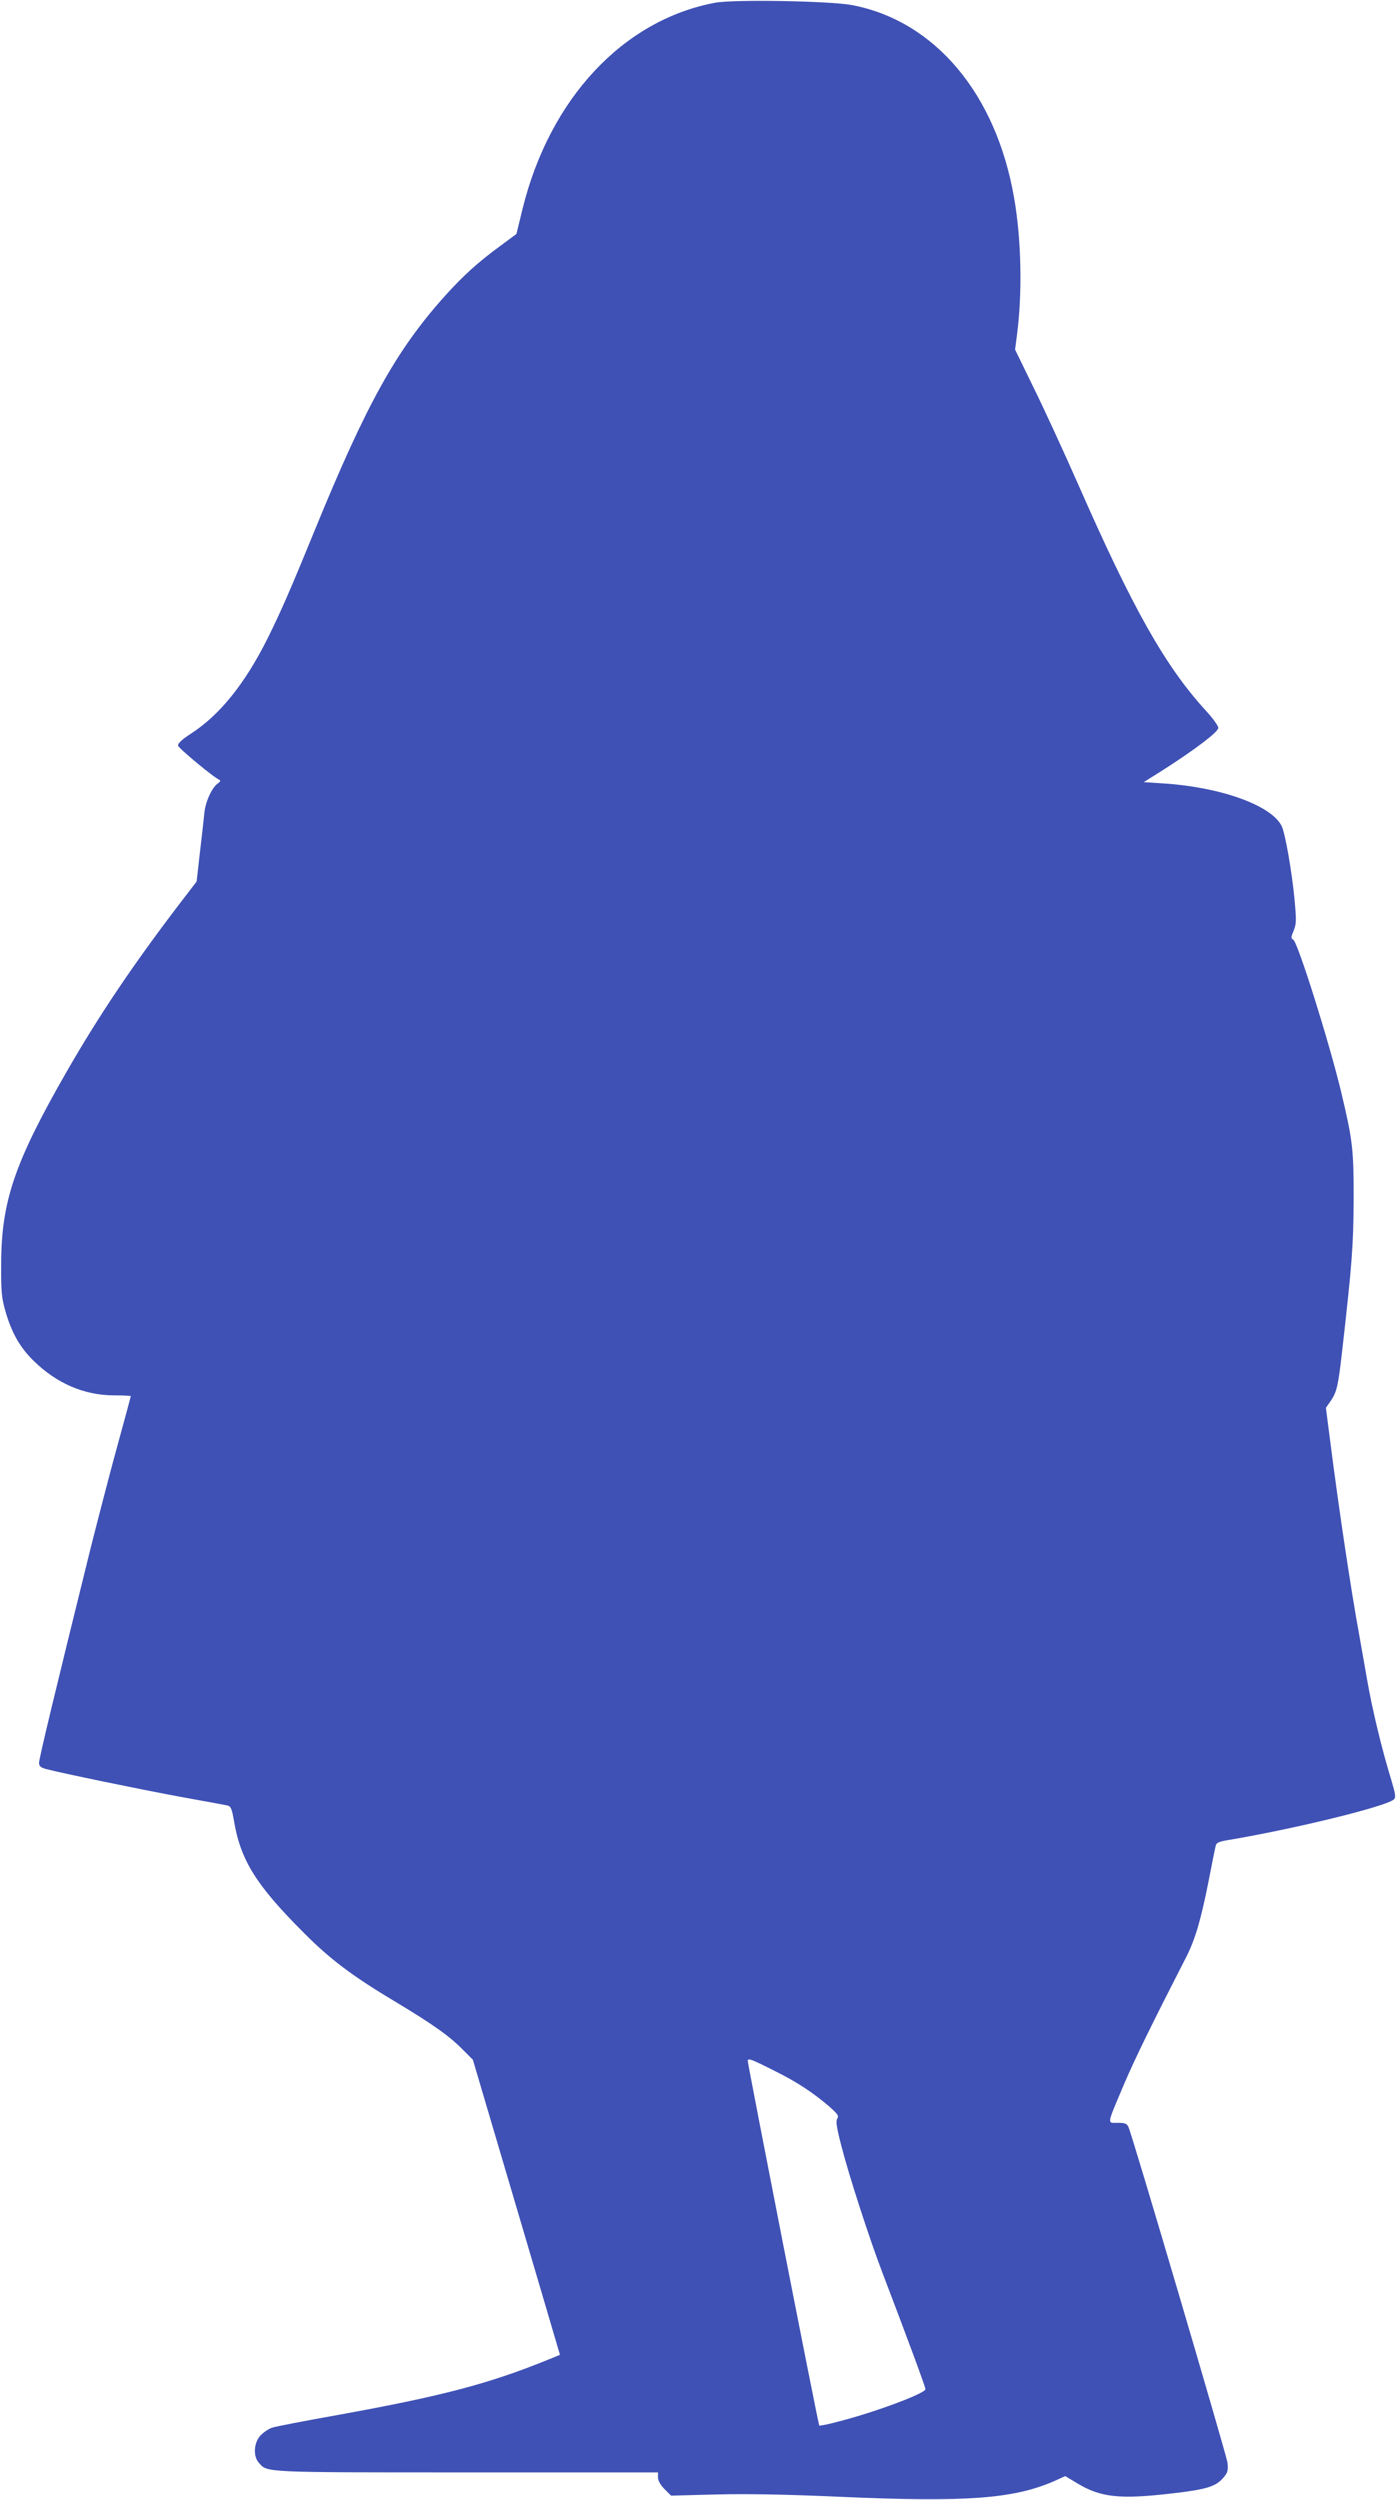
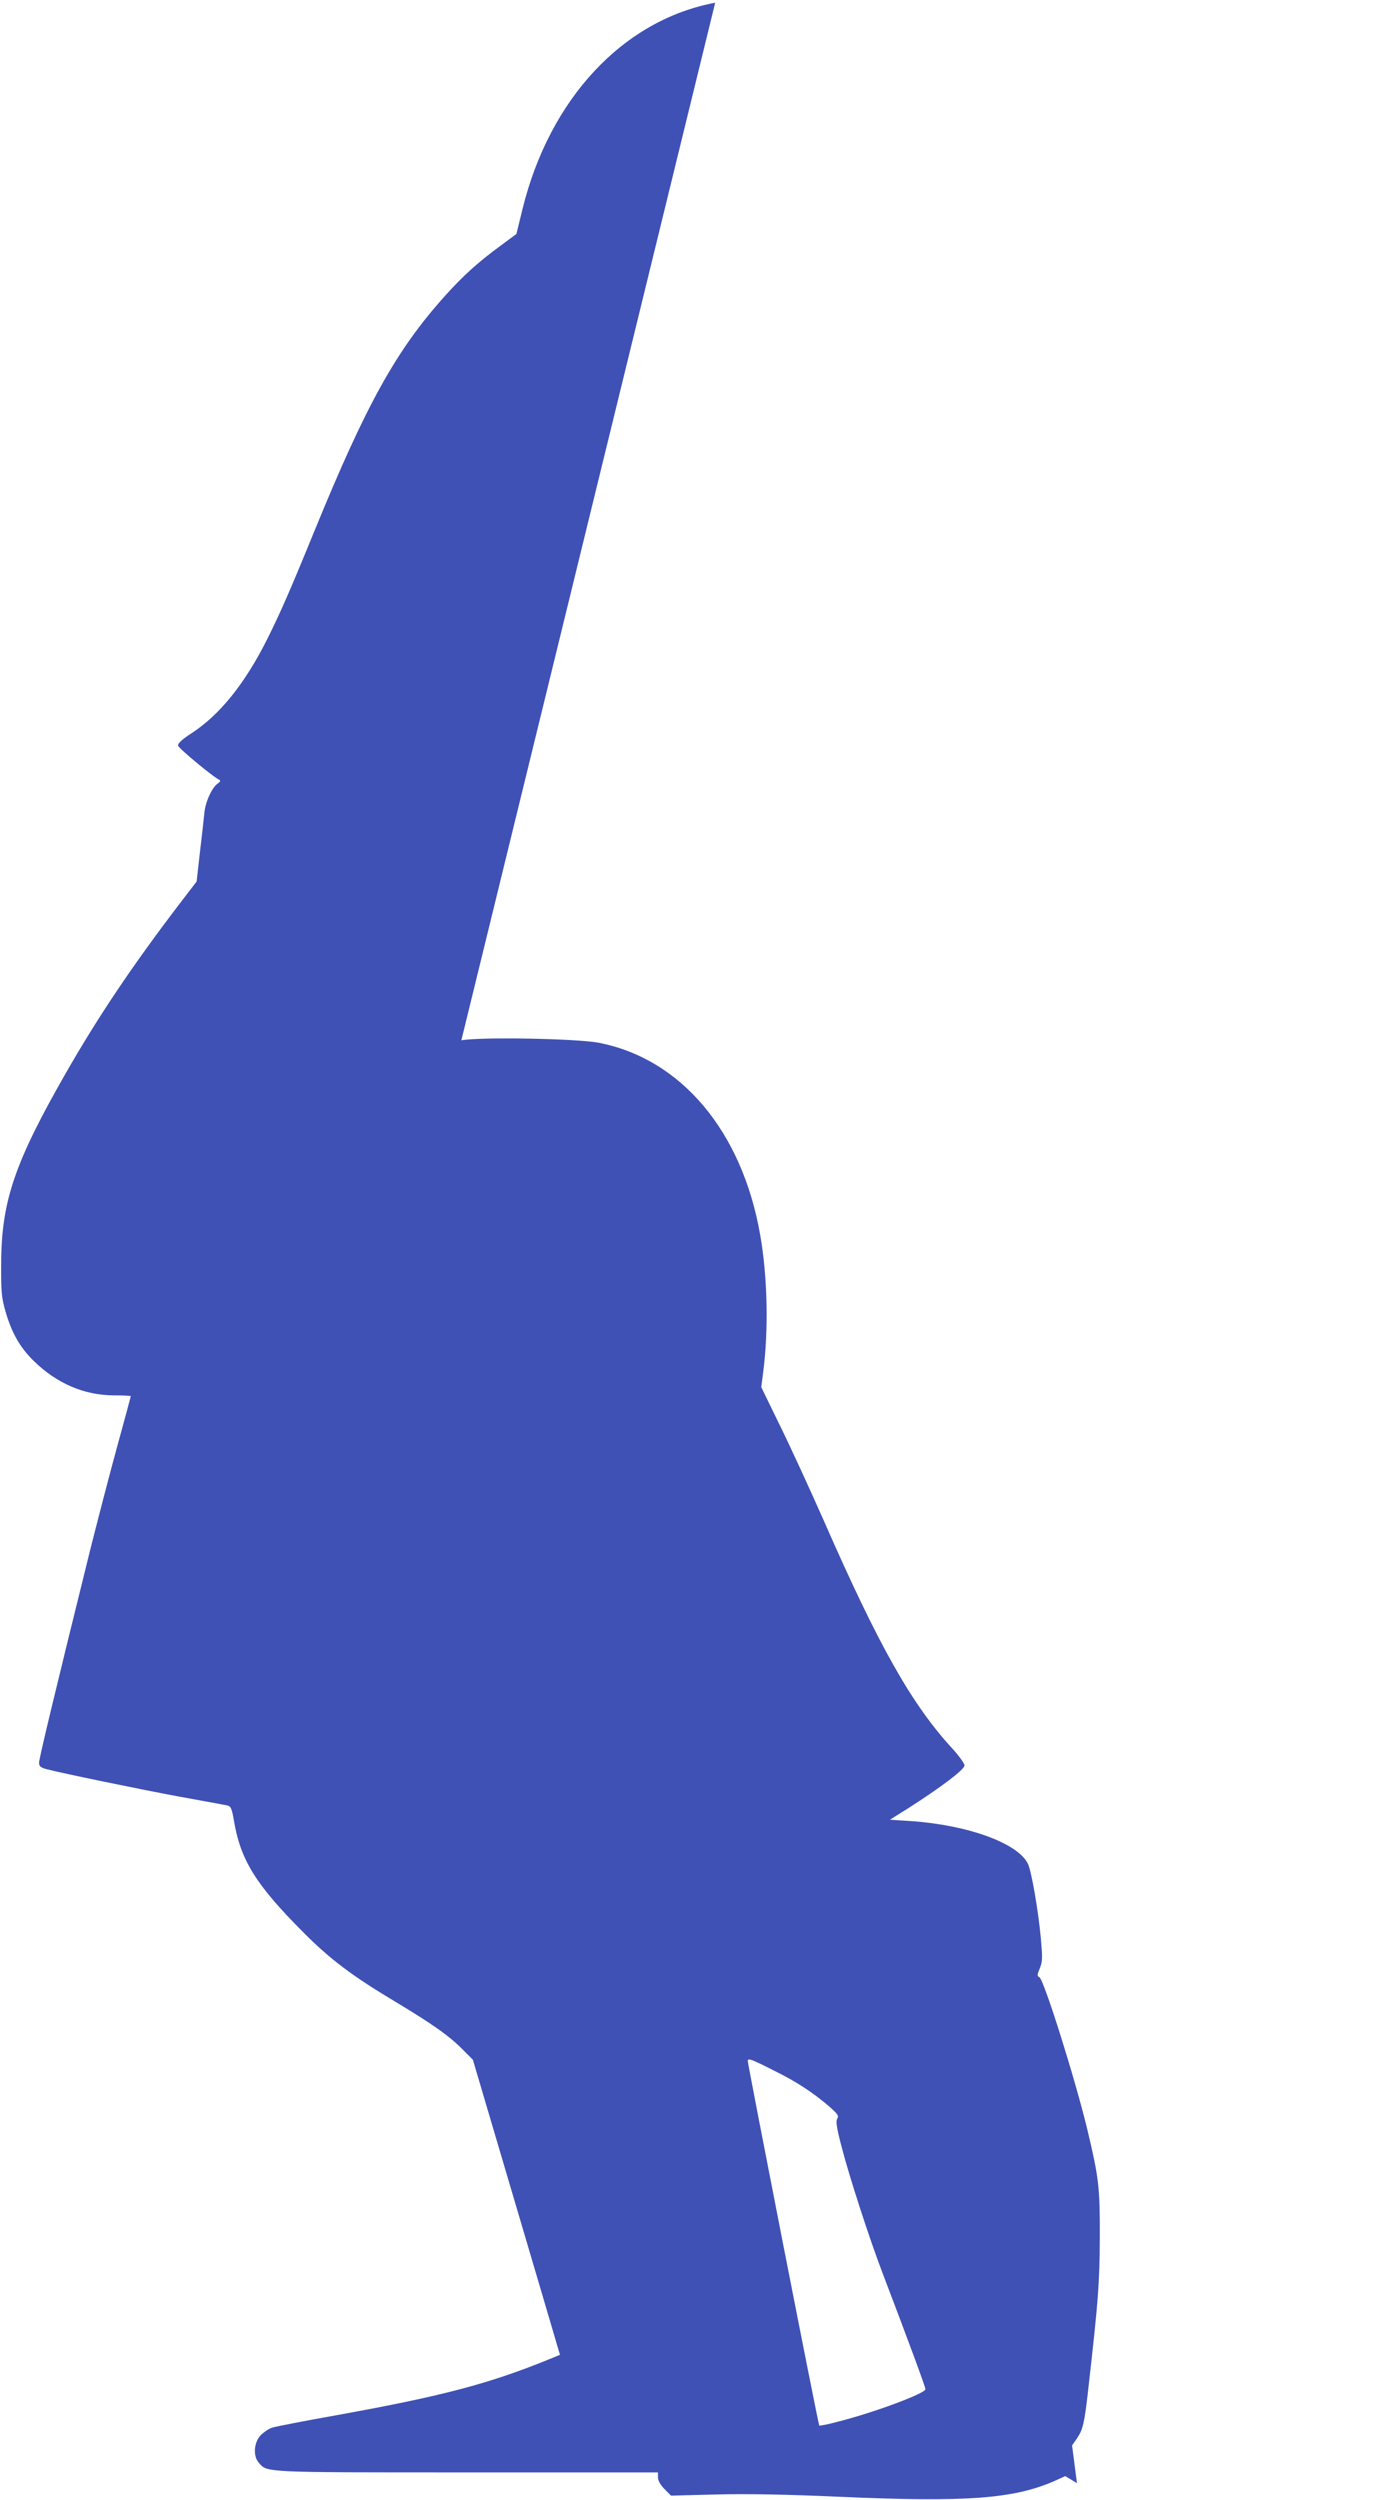
<svg xmlns="http://www.w3.org/2000/svg" version="1.0" width="715pt" height="1280pt" viewBox="0 0 715 1280" preserveAspectRatio="xMidYMid meet">
  <g transform="translate(0,1280) scale(0.1,-0.1)" fill="#3f51b5" stroke="none">
-     <path d="M3663 12786 c-471 -88 -848 -491 -987 -1057 l-31 -127 -85 -63 c-112 -82 -189 -152 -279 -252 -251 -279 -404 -554 -671 -1207 -127 -311 -174 -417 -240 -550 -115 -230 -243 -389 -388 -484 -50 -32 -72 -53 -70 -64 3 -14 182 -163 213 -176 5 -3 2 -10 -7 -16 -31 -19 -65 -93 -71 -150 -3 -30 -13 -122 -23 -204 l-17 -150 -92 -120 c-237 -311 -413 -573 -575 -856 -265 -462 -333 -661 -334 -980 -1 -144 2 -175 22 -245 32 -110 74 -184 143 -252 119 -117 259 -177 411 -178 49 0 88 -2 88 -4 0 -2 -31 -117 -69 -255 -38 -138 -98 -370 -135 -516 -179 -723 -266 -1085 -266 -1106 0 -18 8 -25 38 -33 85 -22 472 -102 682 -141 124 -22 234 -43 245 -45 17 -4 23 -17 33 -77 34 -203 113 -330 357 -574 135 -136 249 -222 470 -354 193 -116 279 -177 348 -248 l49 -49 208 -704 c114 -387 215 -727 223 -756 l15 -51 -66 -27 c-304 -123 -542 -185 -1072 -281 -168 -30 -319 -59 -336 -65 -17 -5 -43 -23 -59 -39 -35 -37 -40 -107 -9 -141 44 -50 16 -49 1064 -49 l980 0 0 -26 c0 -16 13 -39 34 -60 l33 -33 234 6 c157 4 365 0 634 -12 646 -29 888 -10 1096 81 l55 25 60 -36 c122 -74 220 -84 493 -52 172 20 219 35 257 80 23 27 25 38 21 77 -6 42 -485 1668 -507 1718 -8 18 -17 22 -55 22 -56 0 -58 -16 33 200 57 133 143 308 313 640 49 93 79 195 119 397 17 87 33 168 36 179 3 18 15 24 71 33 337 57 803 171 842 207 11 10 9 25 -12 96 -50 162 -100 371 -126 523 -10 56 -16 92 -41 233 -40 216 -105 653 -144 960 l-25 193 25 36 c31 46 38 77 58 253 51 450 58 540 59 775 1 258 -5 306 -63 550 -62 259 -223 770 -246 783 -13 7 -12 13 2 47 14 34 14 53 5 154 -14 148 -49 348 -67 382 -53 105 -308 197 -598 217 l-108 7 94 59 c169 108 288 198 288 219 0 10 -28 49 -61 85 -209 227 -377 524 -659 1167 -73 165 -175 387 -227 492 l-94 193 10 77 c28 216 22 490 -15 700 -92 533 -406 906 -830 987 -113 21 -604 30 -701 12z m308 -10592 c109 -54 191 -108 271 -176 48 -42 56 -52 46 -67 -8 -13 -3 -46 22 -142 39 -152 144 -476 212 -653 129 -338 218 -579 218 -590 0 -21 -258 -118 -447 -166 -51 -14 -94 -22 -97 -20 -5 5 -366 1847 -366 1867 0 16 19 9 141 -53z" />
+     <path d="M3663 12786 c-471 -88 -848 -491 -987 -1057 l-31 -127 -85 -63 c-112 -82 -189 -152 -279 -252 -251 -279 -404 -554 -671 -1207 -127 -311 -174 -417 -240 -550 -115 -230 -243 -389 -388 -484 -50 -32 -72 -53 -70 -64 3 -14 182 -163 213 -176 5 -3 2 -10 -7 -16 -31 -19 -65 -93 -71 -150 -3 -30 -13 -122 -23 -204 l-17 -150 -92 -120 c-237 -311 -413 -573 -575 -856 -265 -462 -333 -661 -334 -980 -1 -144 2 -175 22 -245 32 -110 74 -184 143 -252 119 -117 259 -177 411 -178 49 0 88 -2 88 -4 0 -2 -31 -117 -69 -255 -38 -138 -98 -370 -135 -516 -179 -723 -266 -1085 -266 -1106 0 -18 8 -25 38 -33 85 -22 472 -102 682 -141 124 -22 234 -43 245 -45 17 -4 23 -17 33 -77 34 -203 113 -330 357 -574 135 -136 249 -222 470 -354 193 -116 279 -177 348 -248 l49 -49 208 -704 c114 -387 215 -727 223 -756 l15 -51 -66 -27 c-304 -123 -542 -185 -1072 -281 -168 -30 -319 -59 -336 -65 -17 -5 -43 -23 -59 -39 -35 -37 -40 -107 -9 -141 44 -50 16 -49 1064 -49 l980 0 0 -26 c0 -16 13 -39 34 -60 l33 -33 234 6 c157 4 365 0 634 -12 646 -29 888 -10 1096 81 l55 25 60 -36 l-25 193 25 36 c31 46 38 77 58 253 51 450 58 540 59 775 1 258 -5 306 -63 550 -62 259 -223 770 -246 783 -13 7 -12 13 2 47 14 34 14 53 5 154 -14 148 -49 348 -67 382 -53 105 -308 197 -598 217 l-108 7 94 59 c169 108 288 198 288 219 0 10 -28 49 -61 85 -209 227 -377 524 -659 1167 -73 165 -175 387 -227 492 l-94 193 10 77 c28 216 22 490 -15 700 -92 533 -406 906 -830 987 -113 21 -604 30 -701 12z m308 -10592 c109 -54 191 -108 271 -176 48 -42 56 -52 46 -67 -8 -13 -3 -46 22 -142 39 -152 144 -476 212 -653 129 -338 218 -579 218 -590 0 -21 -258 -118 -447 -166 -51 -14 -94 -22 -97 -20 -5 5 -366 1847 -366 1867 0 16 19 9 141 -53z" />
  </g>
</svg>